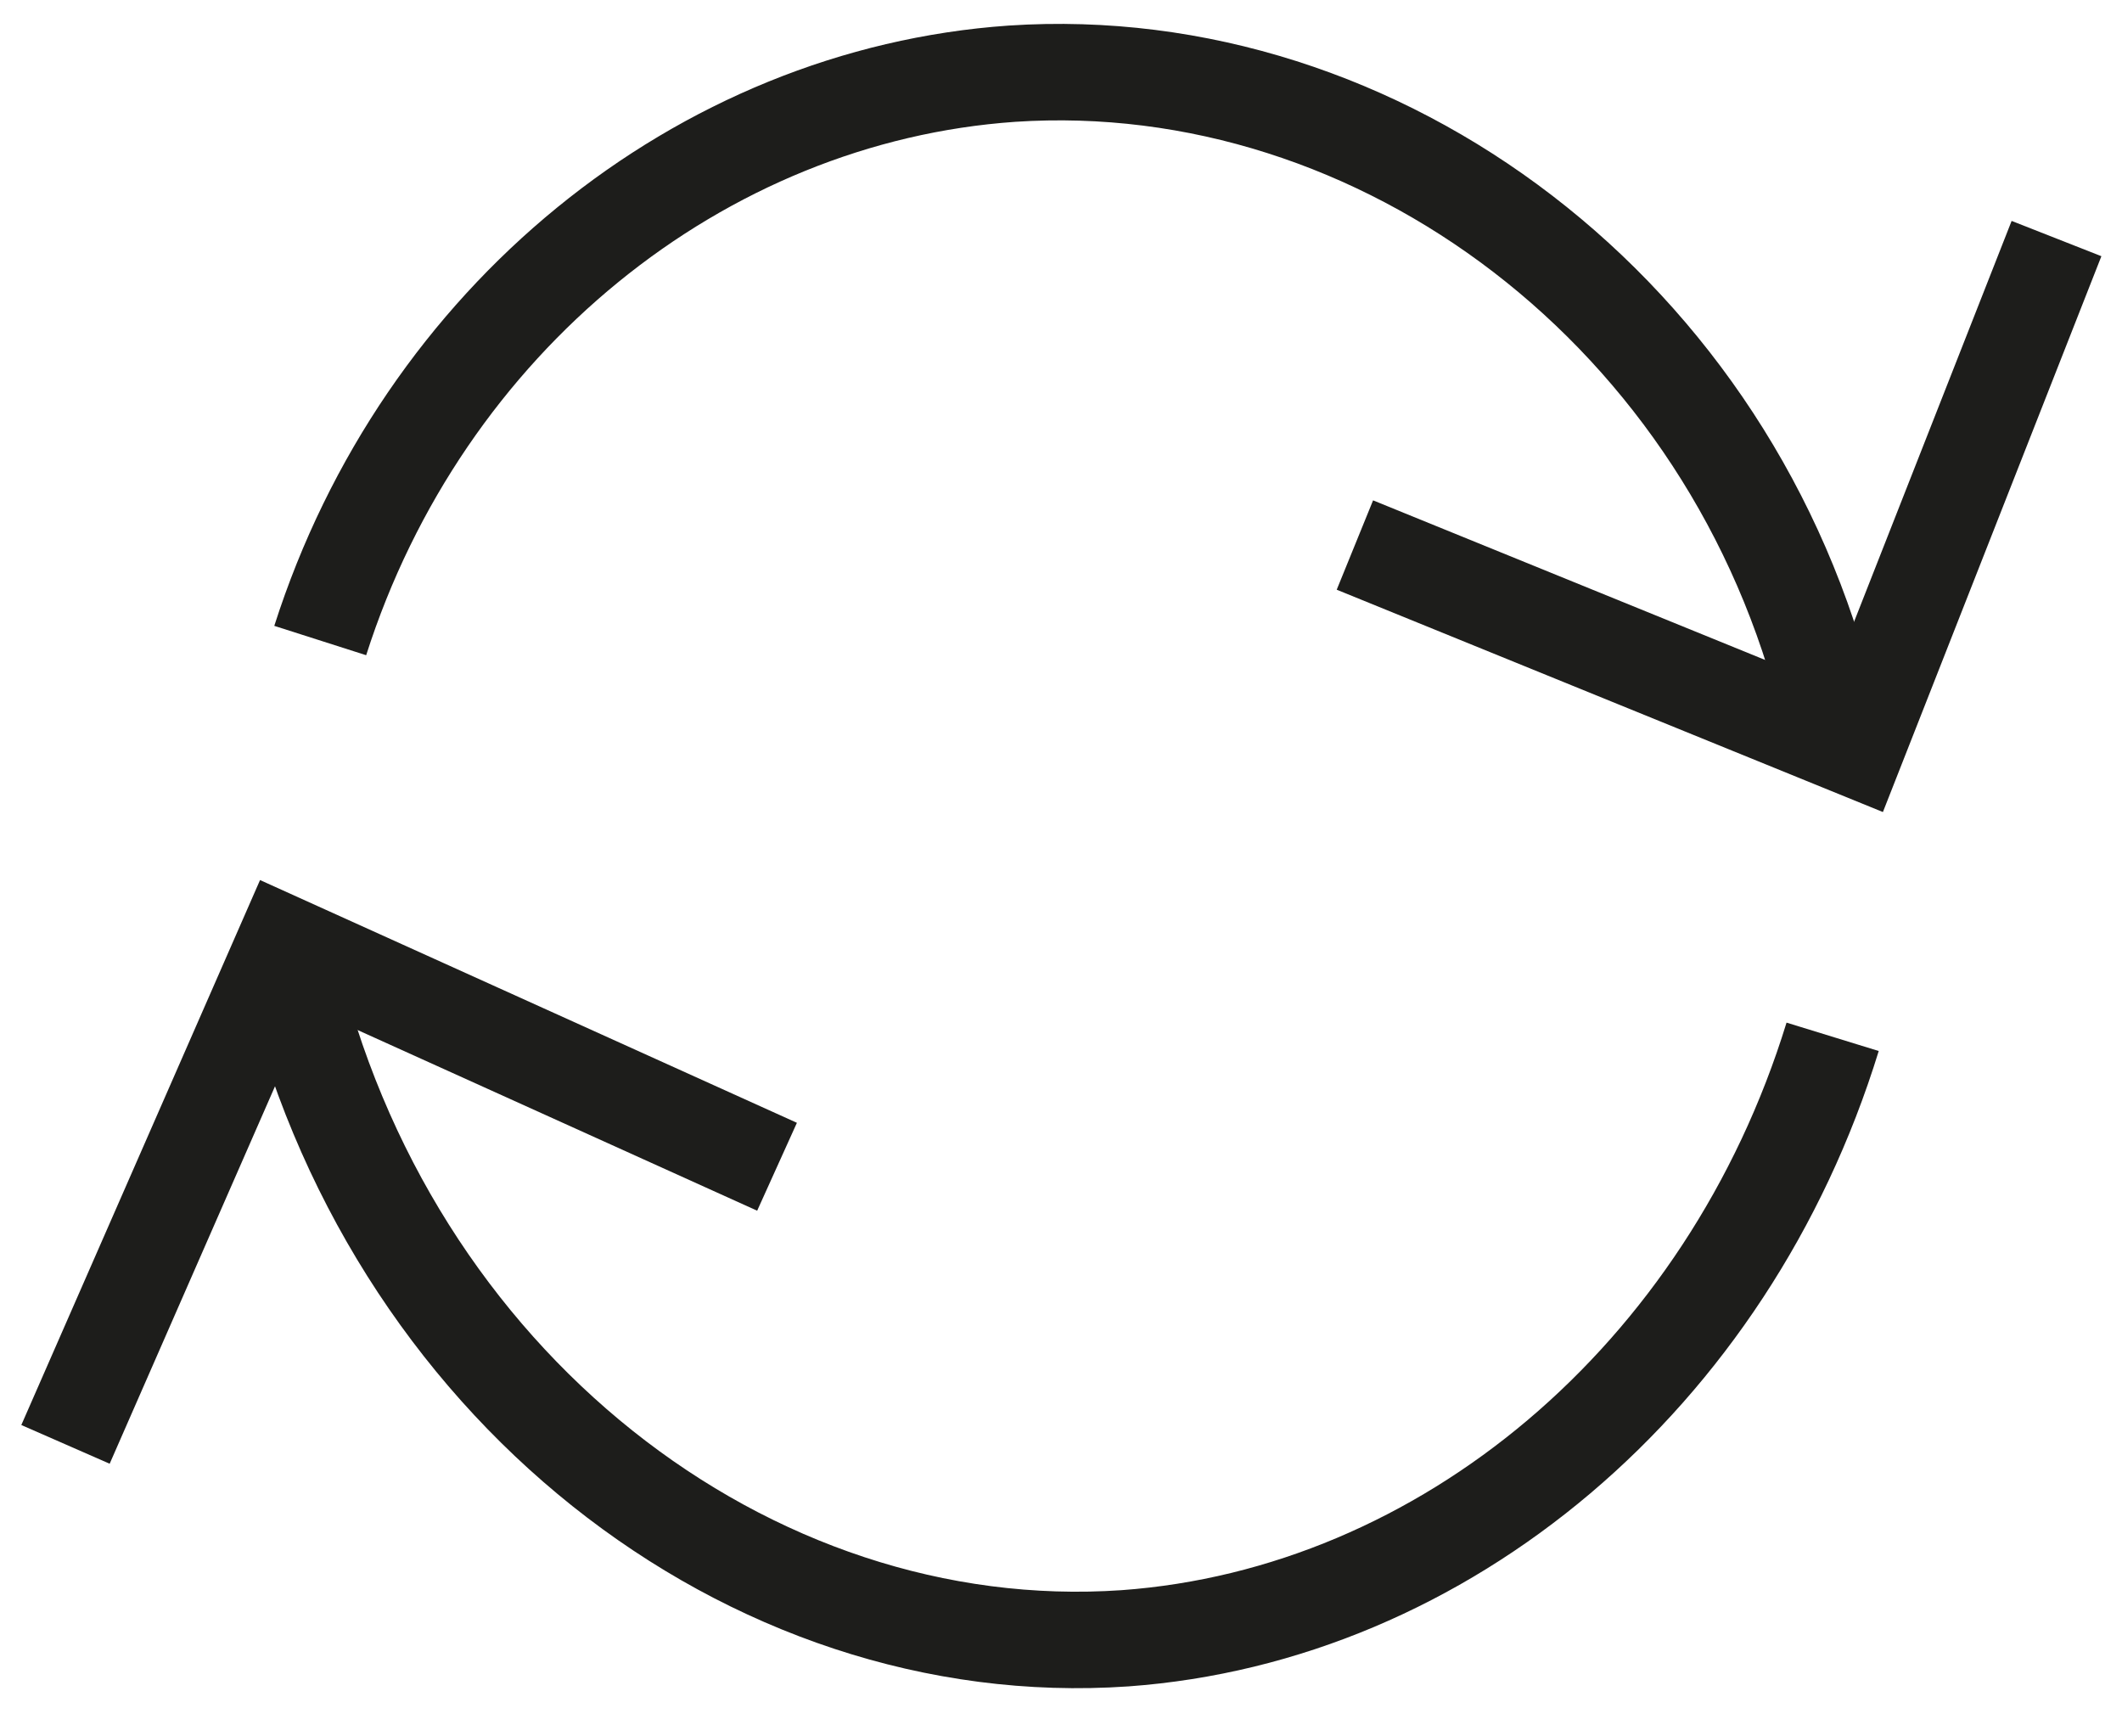
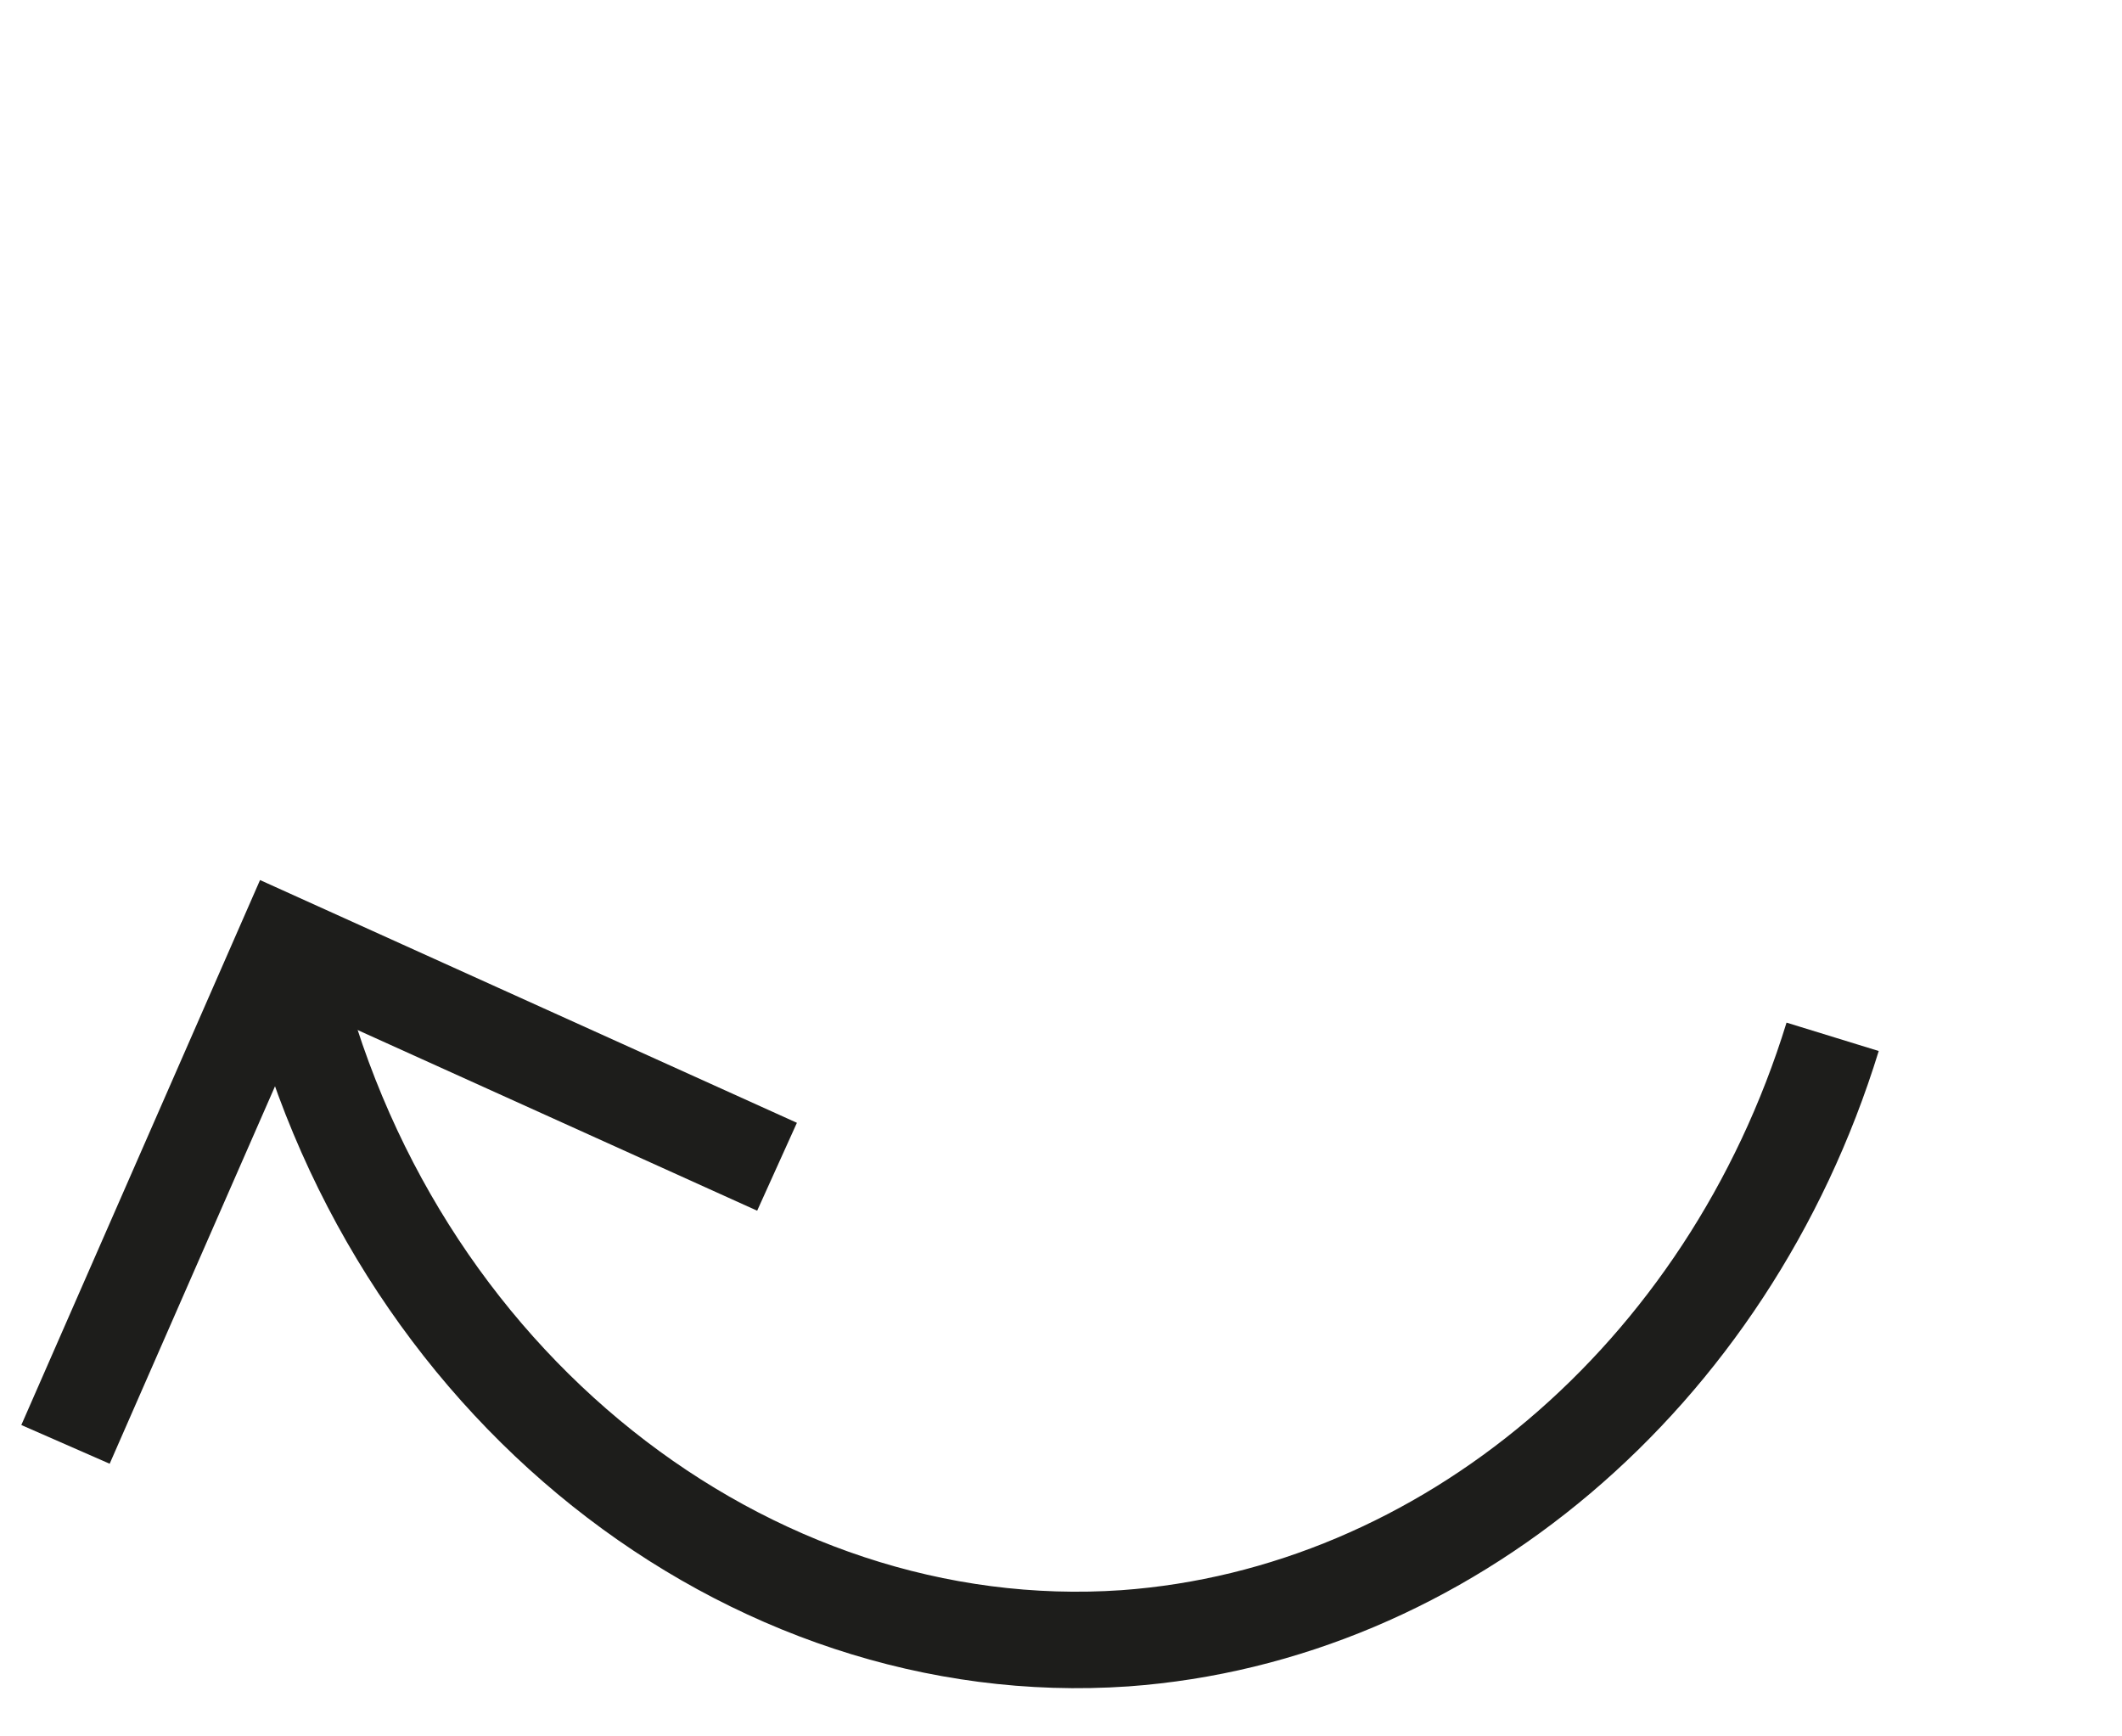
<svg xmlns="http://www.w3.org/2000/svg" fill="none" viewBox="0 0 22 18" height="18" width="22">
  <g clip-path="url(#clip0_2938_12024)">
-     <path stroke-miterlimit="10" stroke="#1D1D1B" d="M3.32 6.64C4.383 3.312 7.26 0.989 10.491 0.764C14.313 0.51 17.972 3.252 18.961 7.344" />
    <path stroke-miterlimit="10" stroke="#1D1D1B" d="M19 10.748C17.913 14.279 14.97 16.744 11.664 16.983C7.755 17.253 4.011 14.342 3 10" />
-     <path stroke-miterlimit="10" stroke="#1D1D1B" d="M21.321 2.473L19.241 7.764L14.047 5.65" />
    <path stroke-miterlimit="10" stroke="#1D1D1B" d="M0.679 14.973L2.951 9.787L8.056 12.095" />
  </g>
  <defs>
    <clipPath id="clip0_2938_12024">
      <rect fill="white" height="18" width="22" />
    </clipPath>
  </defs>
</svg>